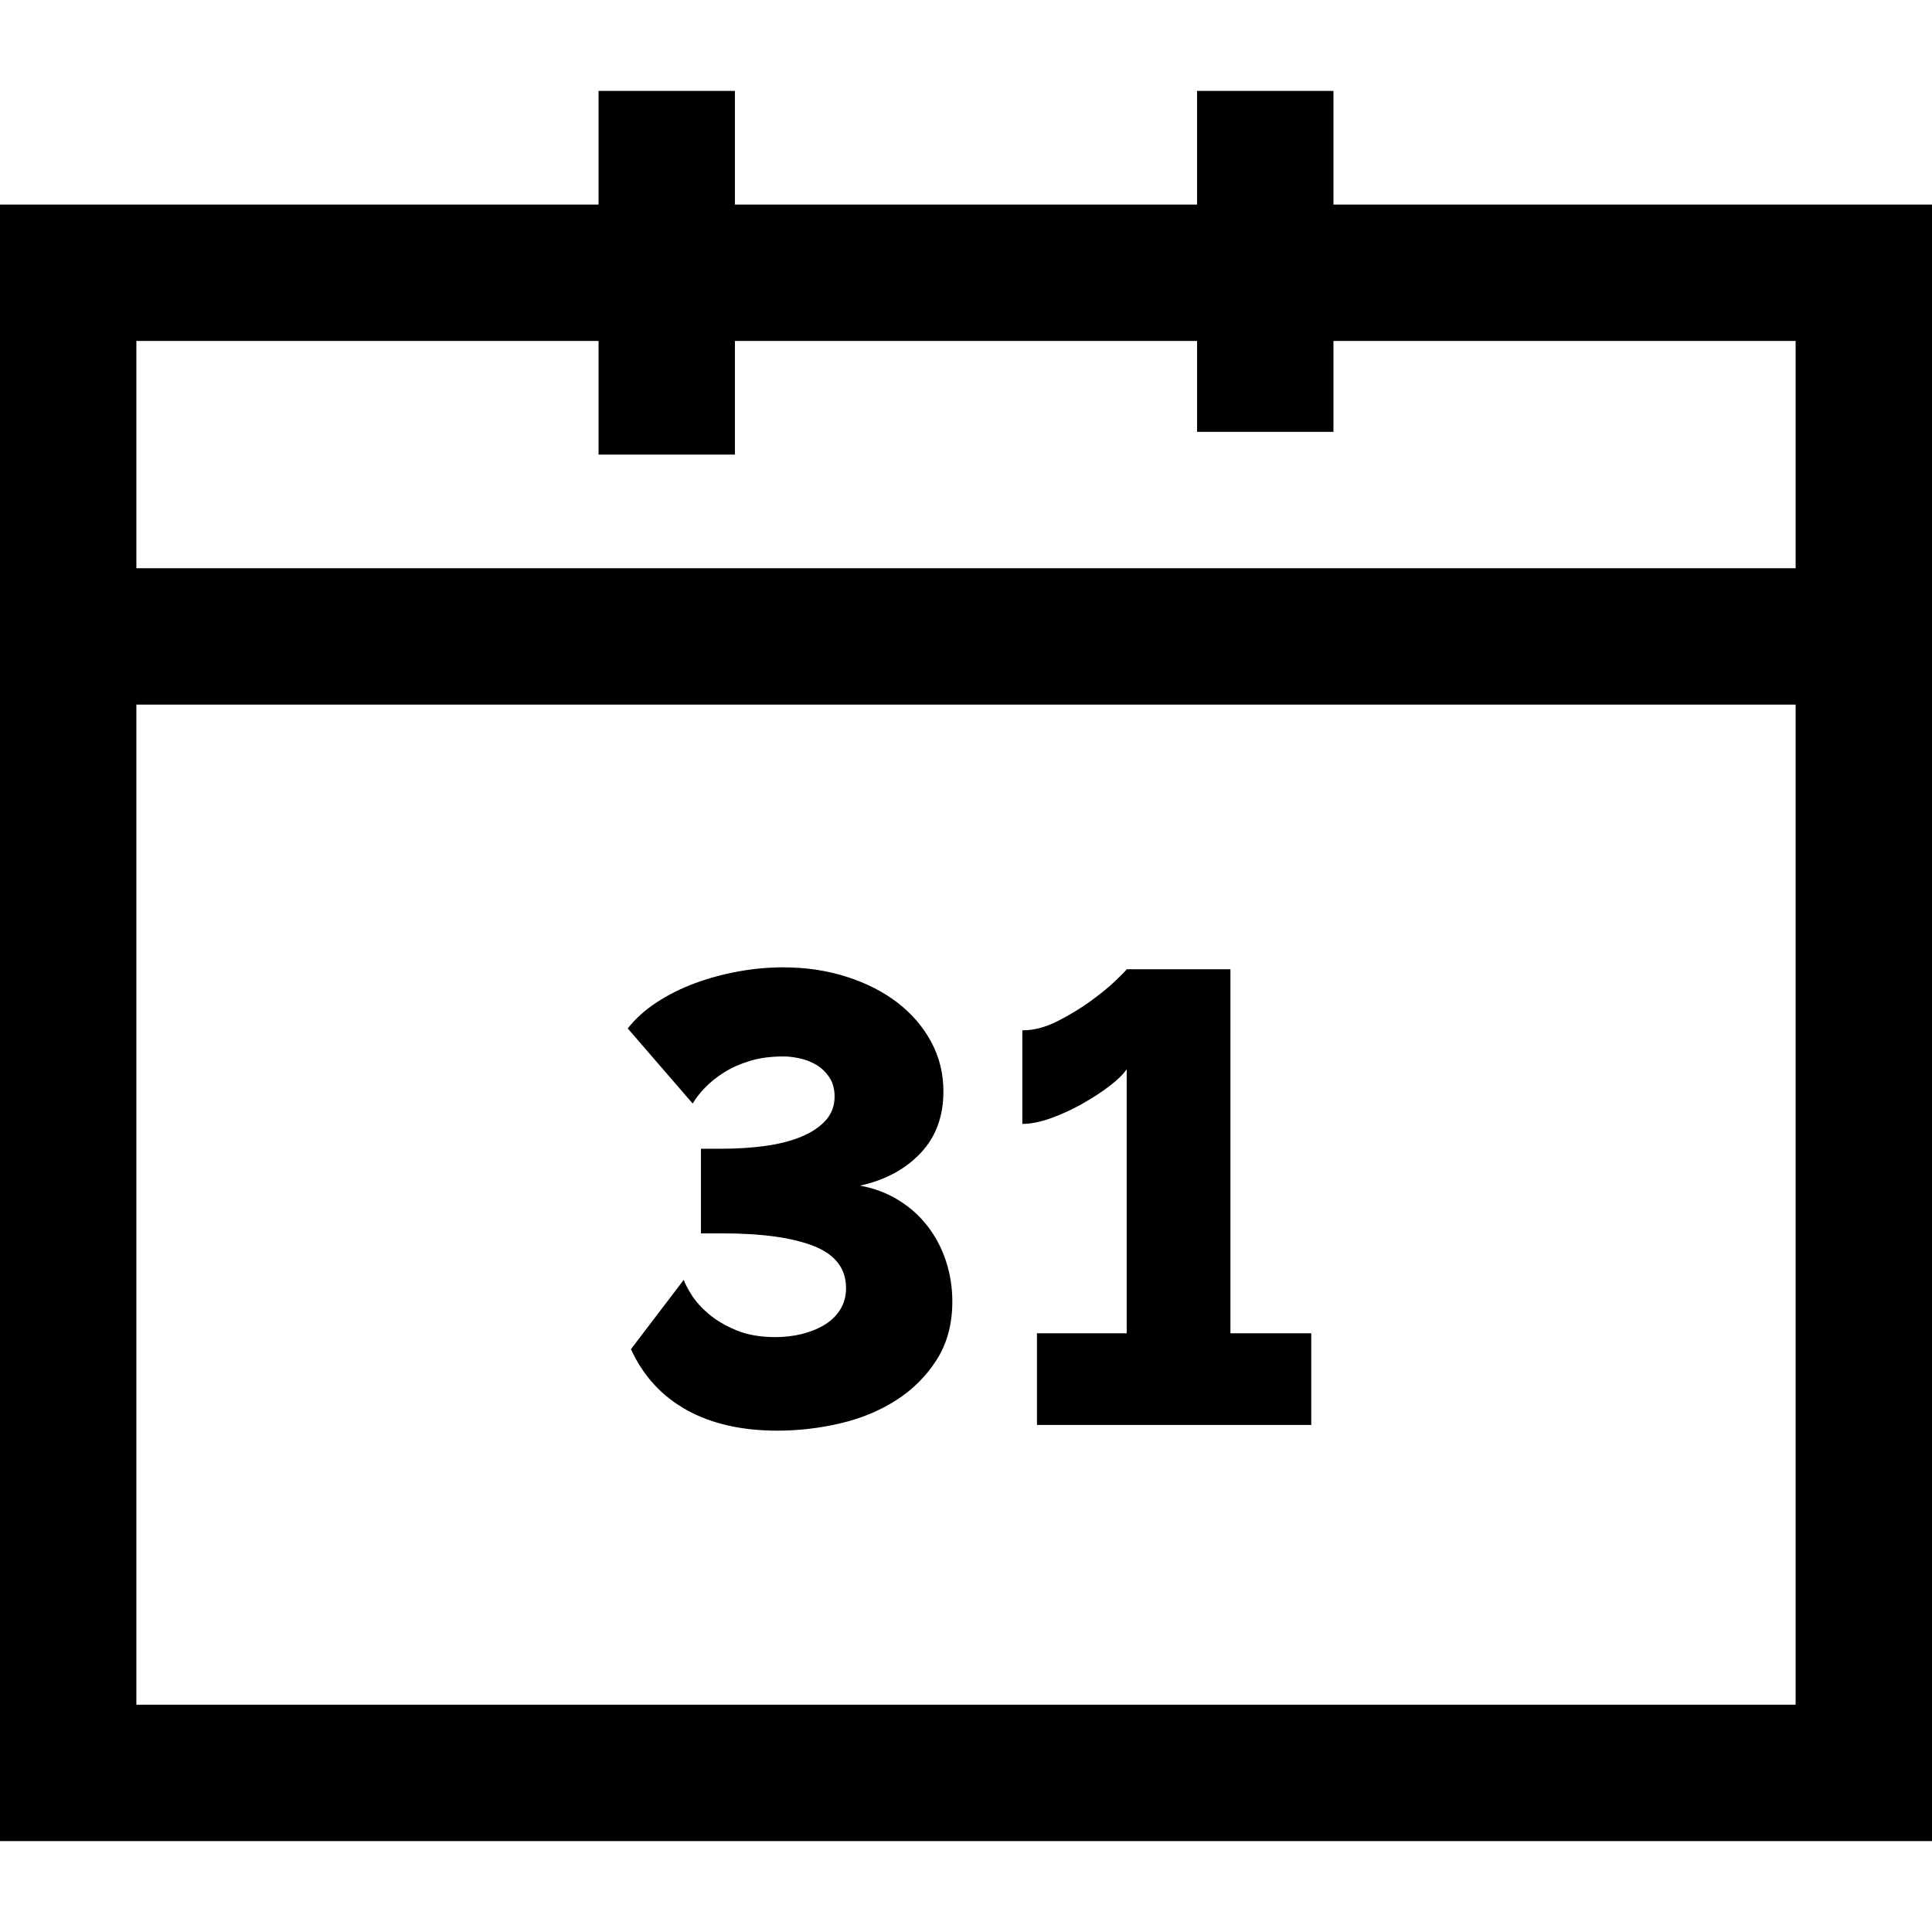
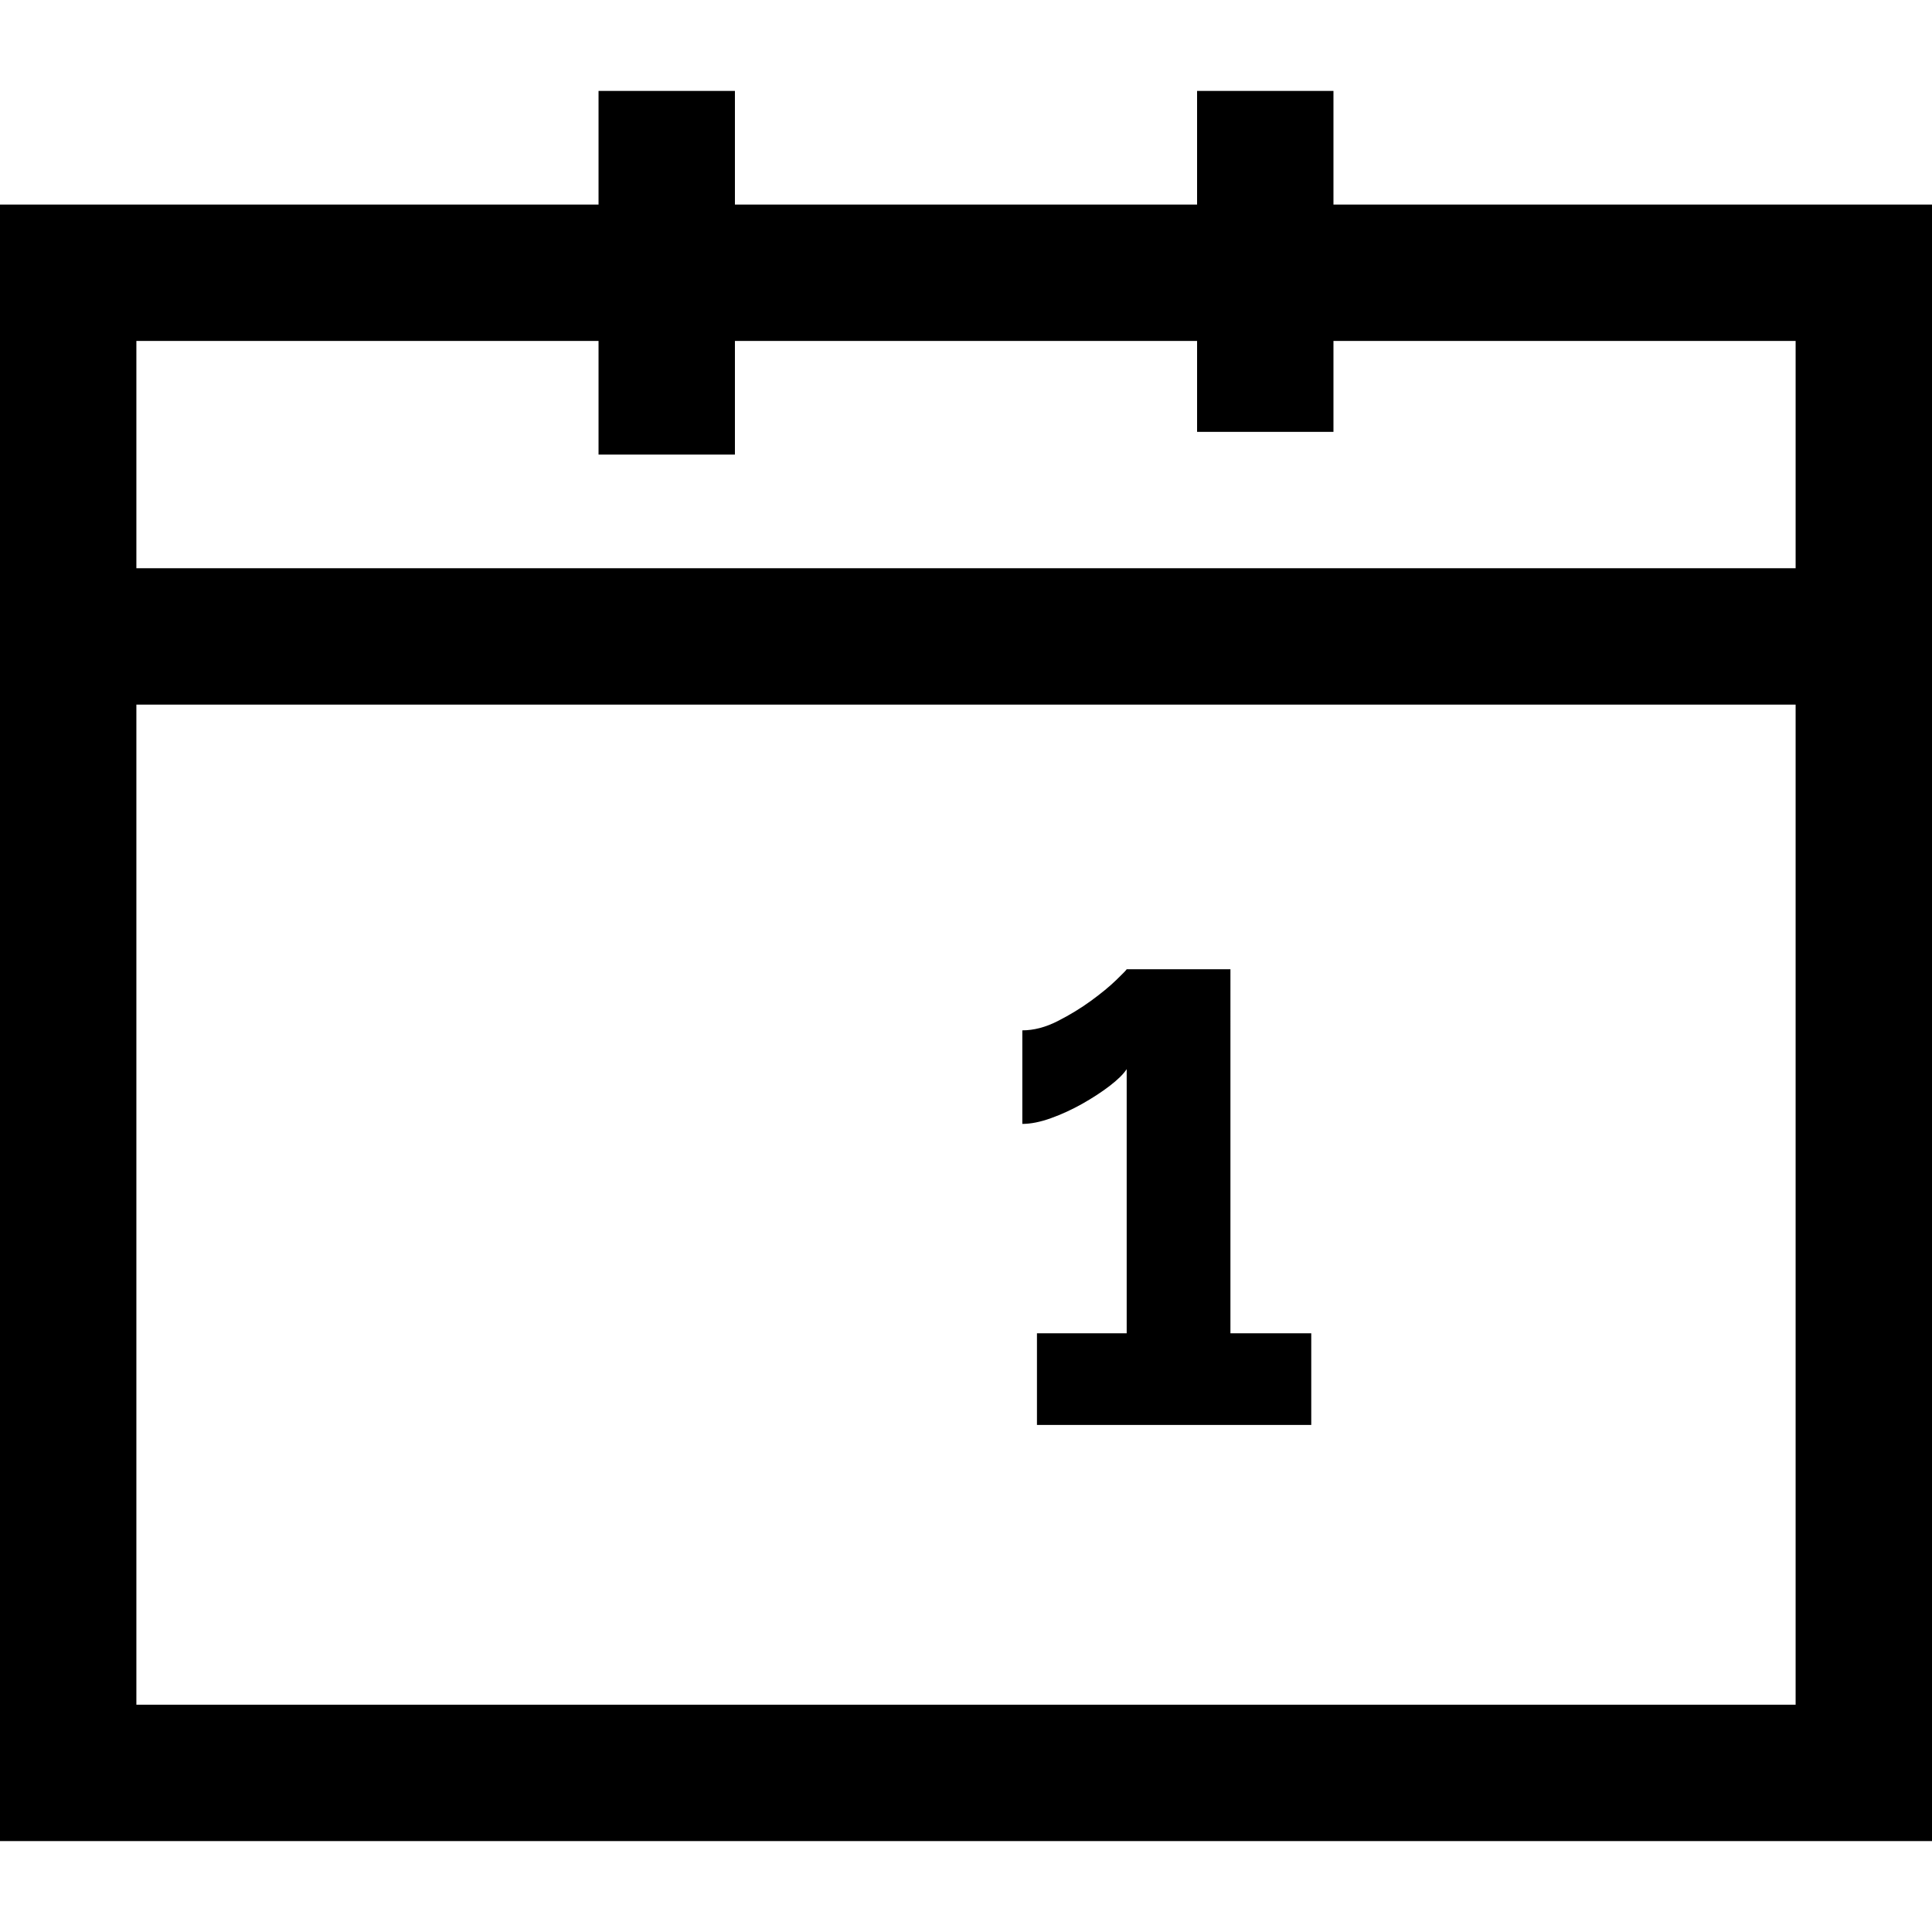
<svg xmlns="http://www.w3.org/2000/svg" fill="#000000" height="800px" width="800px" version="1.1" id="Layer_1" viewBox="0 0 425 425" xml:space="preserve">
  <g>
    <path d="M293.333,45V20h-30v25H161.667V20h-30v25H0v360h425V45H293.333z M131.667,75v25h30V75h101.667v20h30V75H395v50H30V75   H131.667z M30,375V155h365v220H30z" />
-     <path d="M204.031,269.706c-1.774-2.286-3.92-4.2-6.44-5.74c-2.52-1.54-5.32-2.59-8.4-3.15c5.506-1.212,9.94-3.592,13.3-7.14   c3.36-3.546,5.04-8.072,5.04-13.58c0-3.92-0.888-7.536-2.66-10.85c-1.774-3.312-4.224-6.182-7.35-8.61   c-3.128-2.426-6.86-4.34-11.2-5.74c-4.34-1.4-9.03-2.1-14.07-2.1c-3.268,0-6.558,0.304-9.87,0.91   c-3.314,0.608-6.488,1.47-9.52,2.59c-3.034,1.12-5.834,2.52-8.4,4.2c-2.568,1.68-4.69,3.594-6.37,5.74l14.28,16.52   c0.652-1.12,1.562-2.286,2.73-3.5c1.166-1.212,2.566-2.332,4.2-3.36c1.632-1.026,3.522-1.866,5.67-2.52   c2.146-0.652,4.62-0.98,7.42-0.98c1.026,0,2.192,0.14,3.5,0.42c1.306,0.28,2.52,0.748,3.64,1.4c1.12,0.654,2.076,1.564,2.87,2.73   c0.792,1.168,1.19,2.59,1.19,4.27c0,2.054-0.654,3.804-1.96,5.25c-1.308,1.448-3.08,2.638-5.32,3.57   c-2.24,0.934-4.854,1.61-7.84,2.03c-2.988,0.42-6.208,0.63-9.66,0.63h-4.62v18.62h4.62c8.772,0,15.516,0.934,20.23,2.8   c4.712,1.868,7.07,4.948,7.07,9.24c0,1.774-0.42,3.338-1.26,4.69c-0.84,1.354-1.984,2.474-3.43,3.36   c-1.448,0.888-3.104,1.564-4.97,2.03c-1.868,0.468-3.828,0.7-5.88,0.7c-3.36,0-6.254-0.512-8.68-1.54   c-2.428-1.026-4.434-2.216-6.02-3.57c-1.588-1.352-2.824-2.73-3.71-4.13c-0.888-1.4-1.47-2.52-1.75-3.36l-11.62,15.26   c2.706,5.88,6.79,10.338,12.25,13.37c5.46,3.034,12.11,4.55,19.95,4.55c4.666,0,9.286-0.538,13.86-1.61   c4.572-1.072,8.68-2.776,12.32-5.11c3.64-2.332,6.602-5.296,8.89-8.89c2.286-3.592,3.43-7.862,3.43-12.81   c0-3.08-0.468-6.042-1.4-8.89C207.157,274.56,205.803,271.994,204.031,269.706z" />
    <path d="M270.671,213.215h-22.82c-0.094,0.188-0.864,0.98-2.31,2.38c-1.448,1.4-3.29,2.918-5.53,4.55   c-2.24,1.634-4.69,3.128-7.351,4.48c-2.659,1.354-5.25,2.03-7.77,2.03v20.58c1.866,0,3.966-0.42,6.3-1.26   c2.332-0.84,4.62-1.89,6.86-3.15c2.239-1.26,4.246-2.566,6.02-3.92c1.772-1.352,3.032-2.59,3.78-3.71v58.1h-19.74v20.16h60.341   v-20.16h-17.78V213.215z" />
  </g>
</svg>